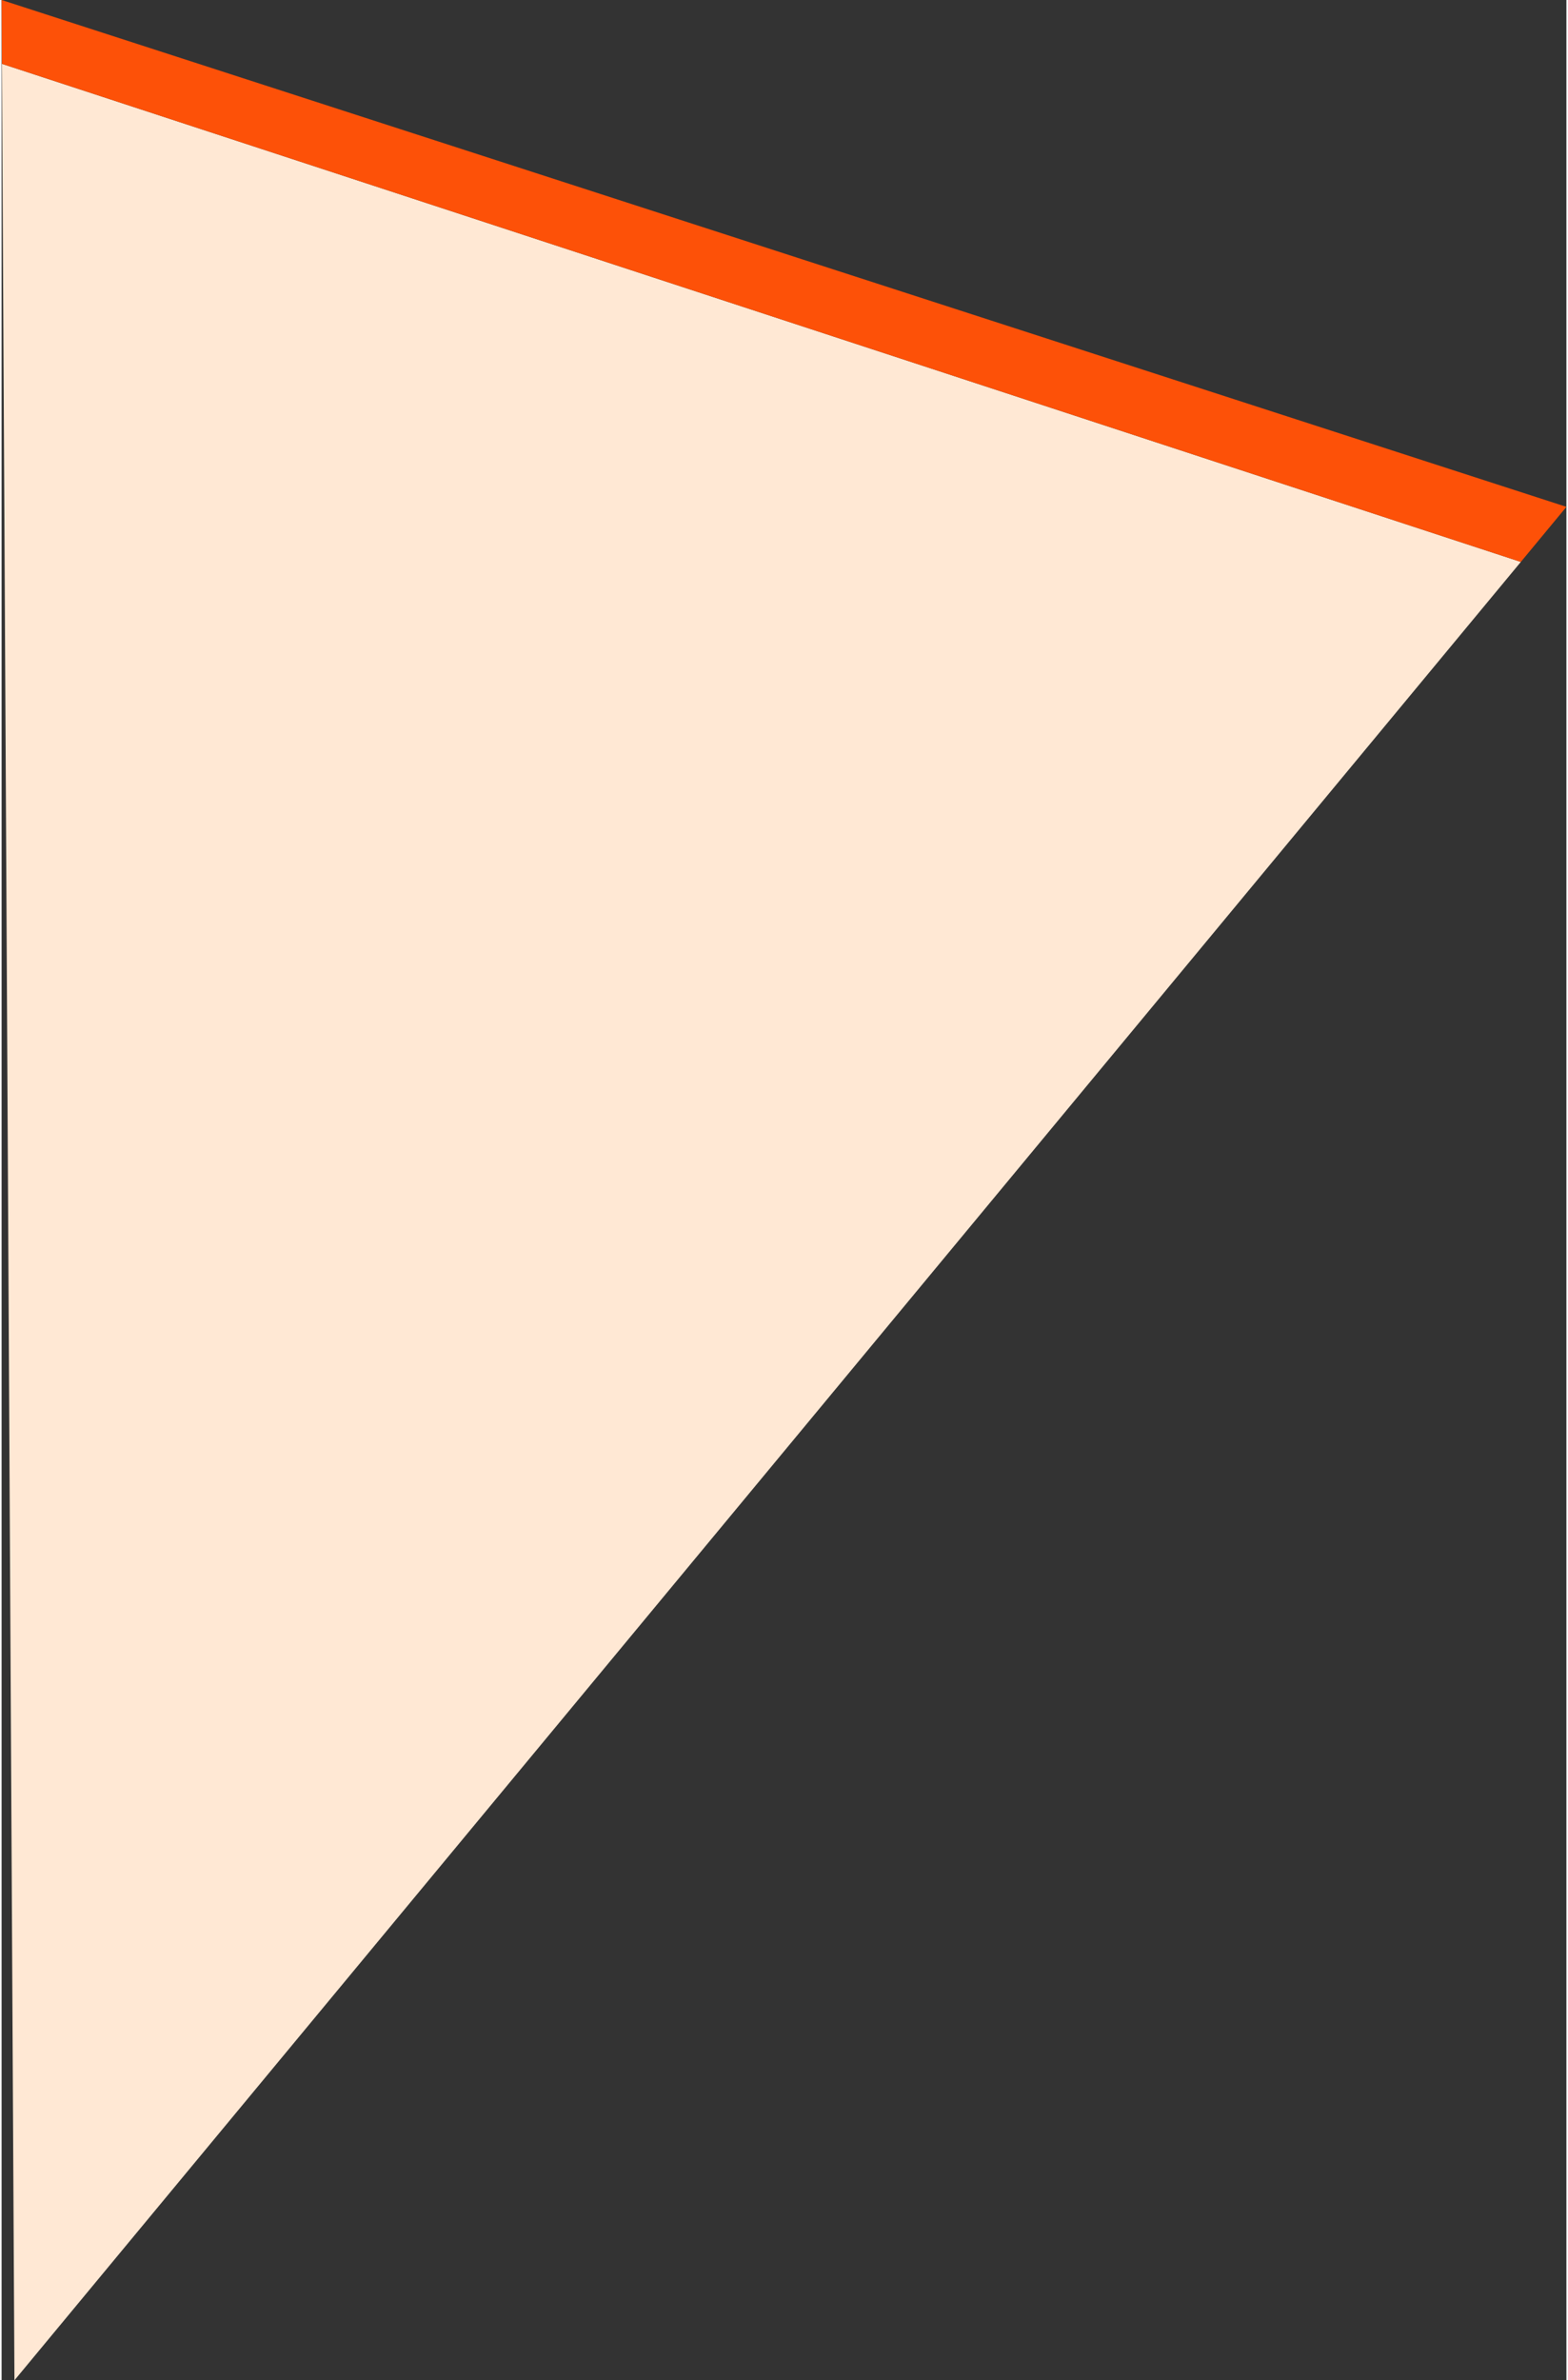
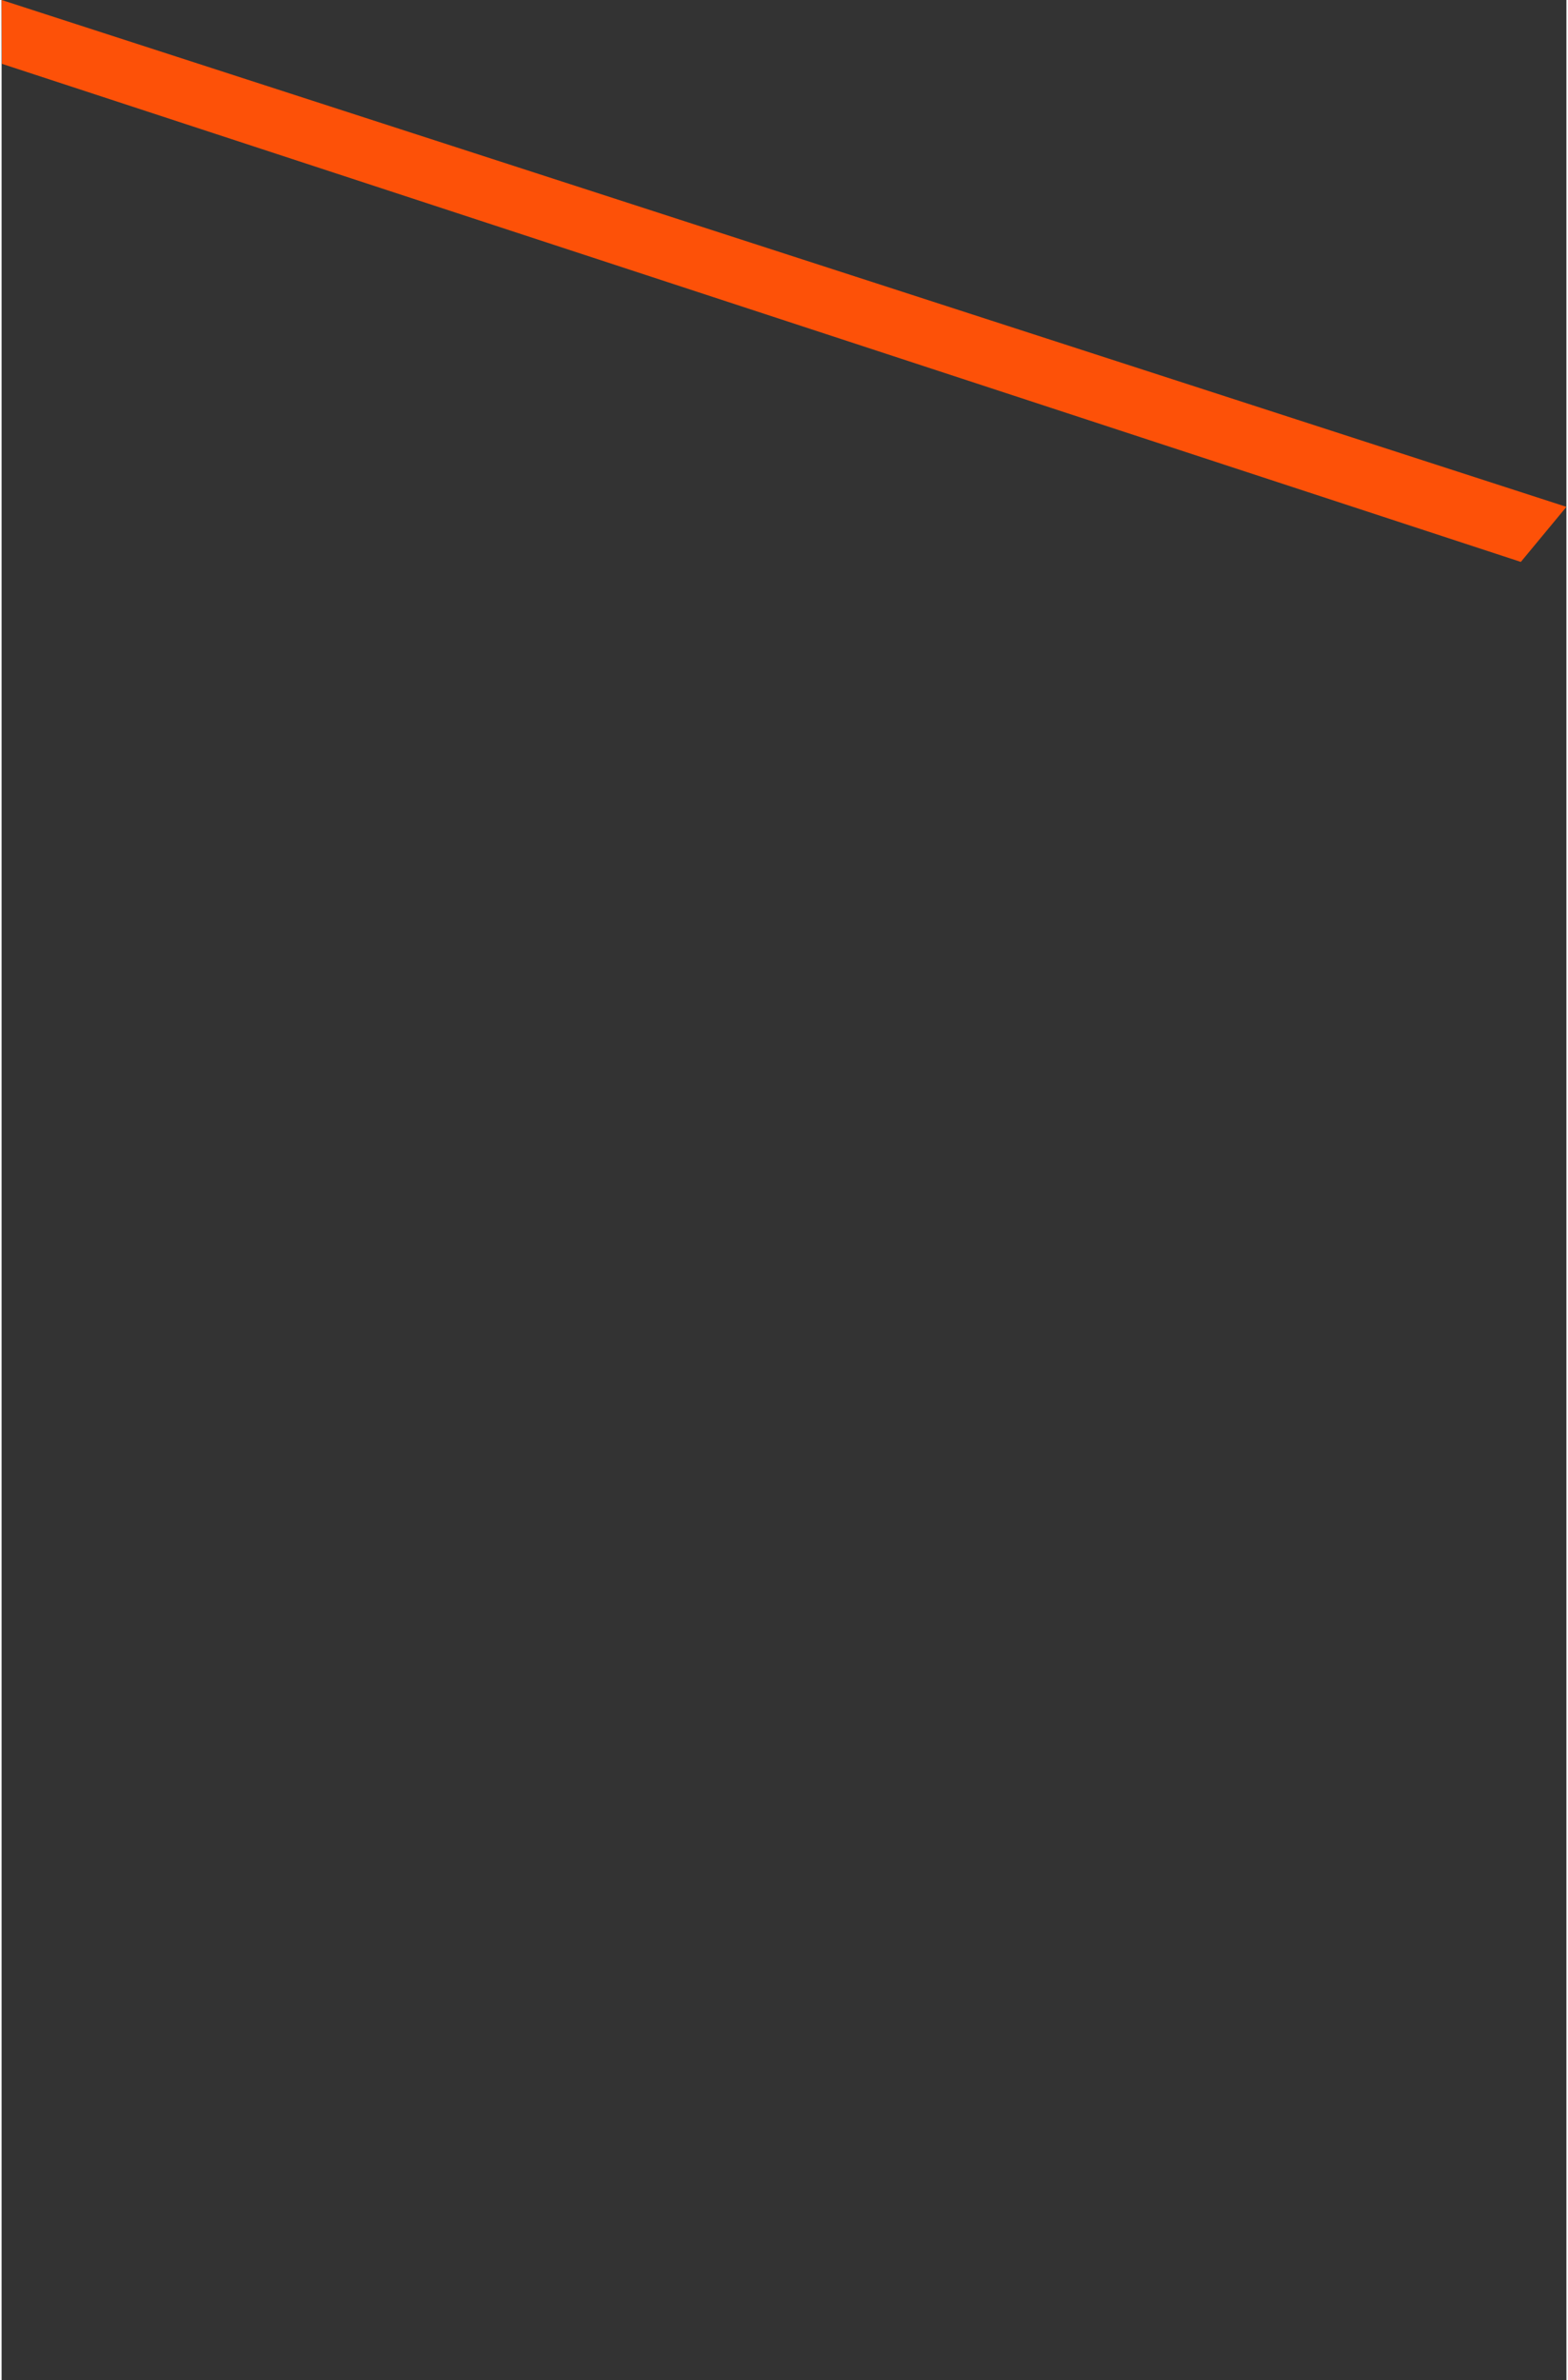
<svg xmlns="http://www.w3.org/2000/svg" id="Layer_167fd2af1a9a00" viewBox="0 0 230.04 349.77" aria-hidden="true" width="230px" height="349px">
  <rect x="0" y="0" width="230.04" height="349.77" fill="#333333" stroke="none" />
  <defs>
    <linearGradient class="cerosgradient" data-cerosgradient="true" id="CerosGradient_idc680039a2" gradientUnits="userSpaceOnUse" x1="50%" y1="100%" x2="50%" y2="0%">
      <stop offset="0%" stop-color="#d1d1d1" />
      <stop offset="100%" stop-color="#d1d1d1" />
    </linearGradient>
    <linearGradient />
    <style>.cls-1-67fd2af1a9a00{fill:#ffe8d4;}.cls-2-67fd2af1a9a00{fill:#fd5108;}</style>
  </defs>
-   <polygon class="cls-1-67fd2af1a9a00" points=".05 9.38 1.89 349.77 223.34 82.57 .05 9.38" />
  <polygon class="cls-2-67fd2af1a9a00" points="230.04 74.48 0 0 .05 9.38 223.34 82.57 230.04 74.48" />
</svg>